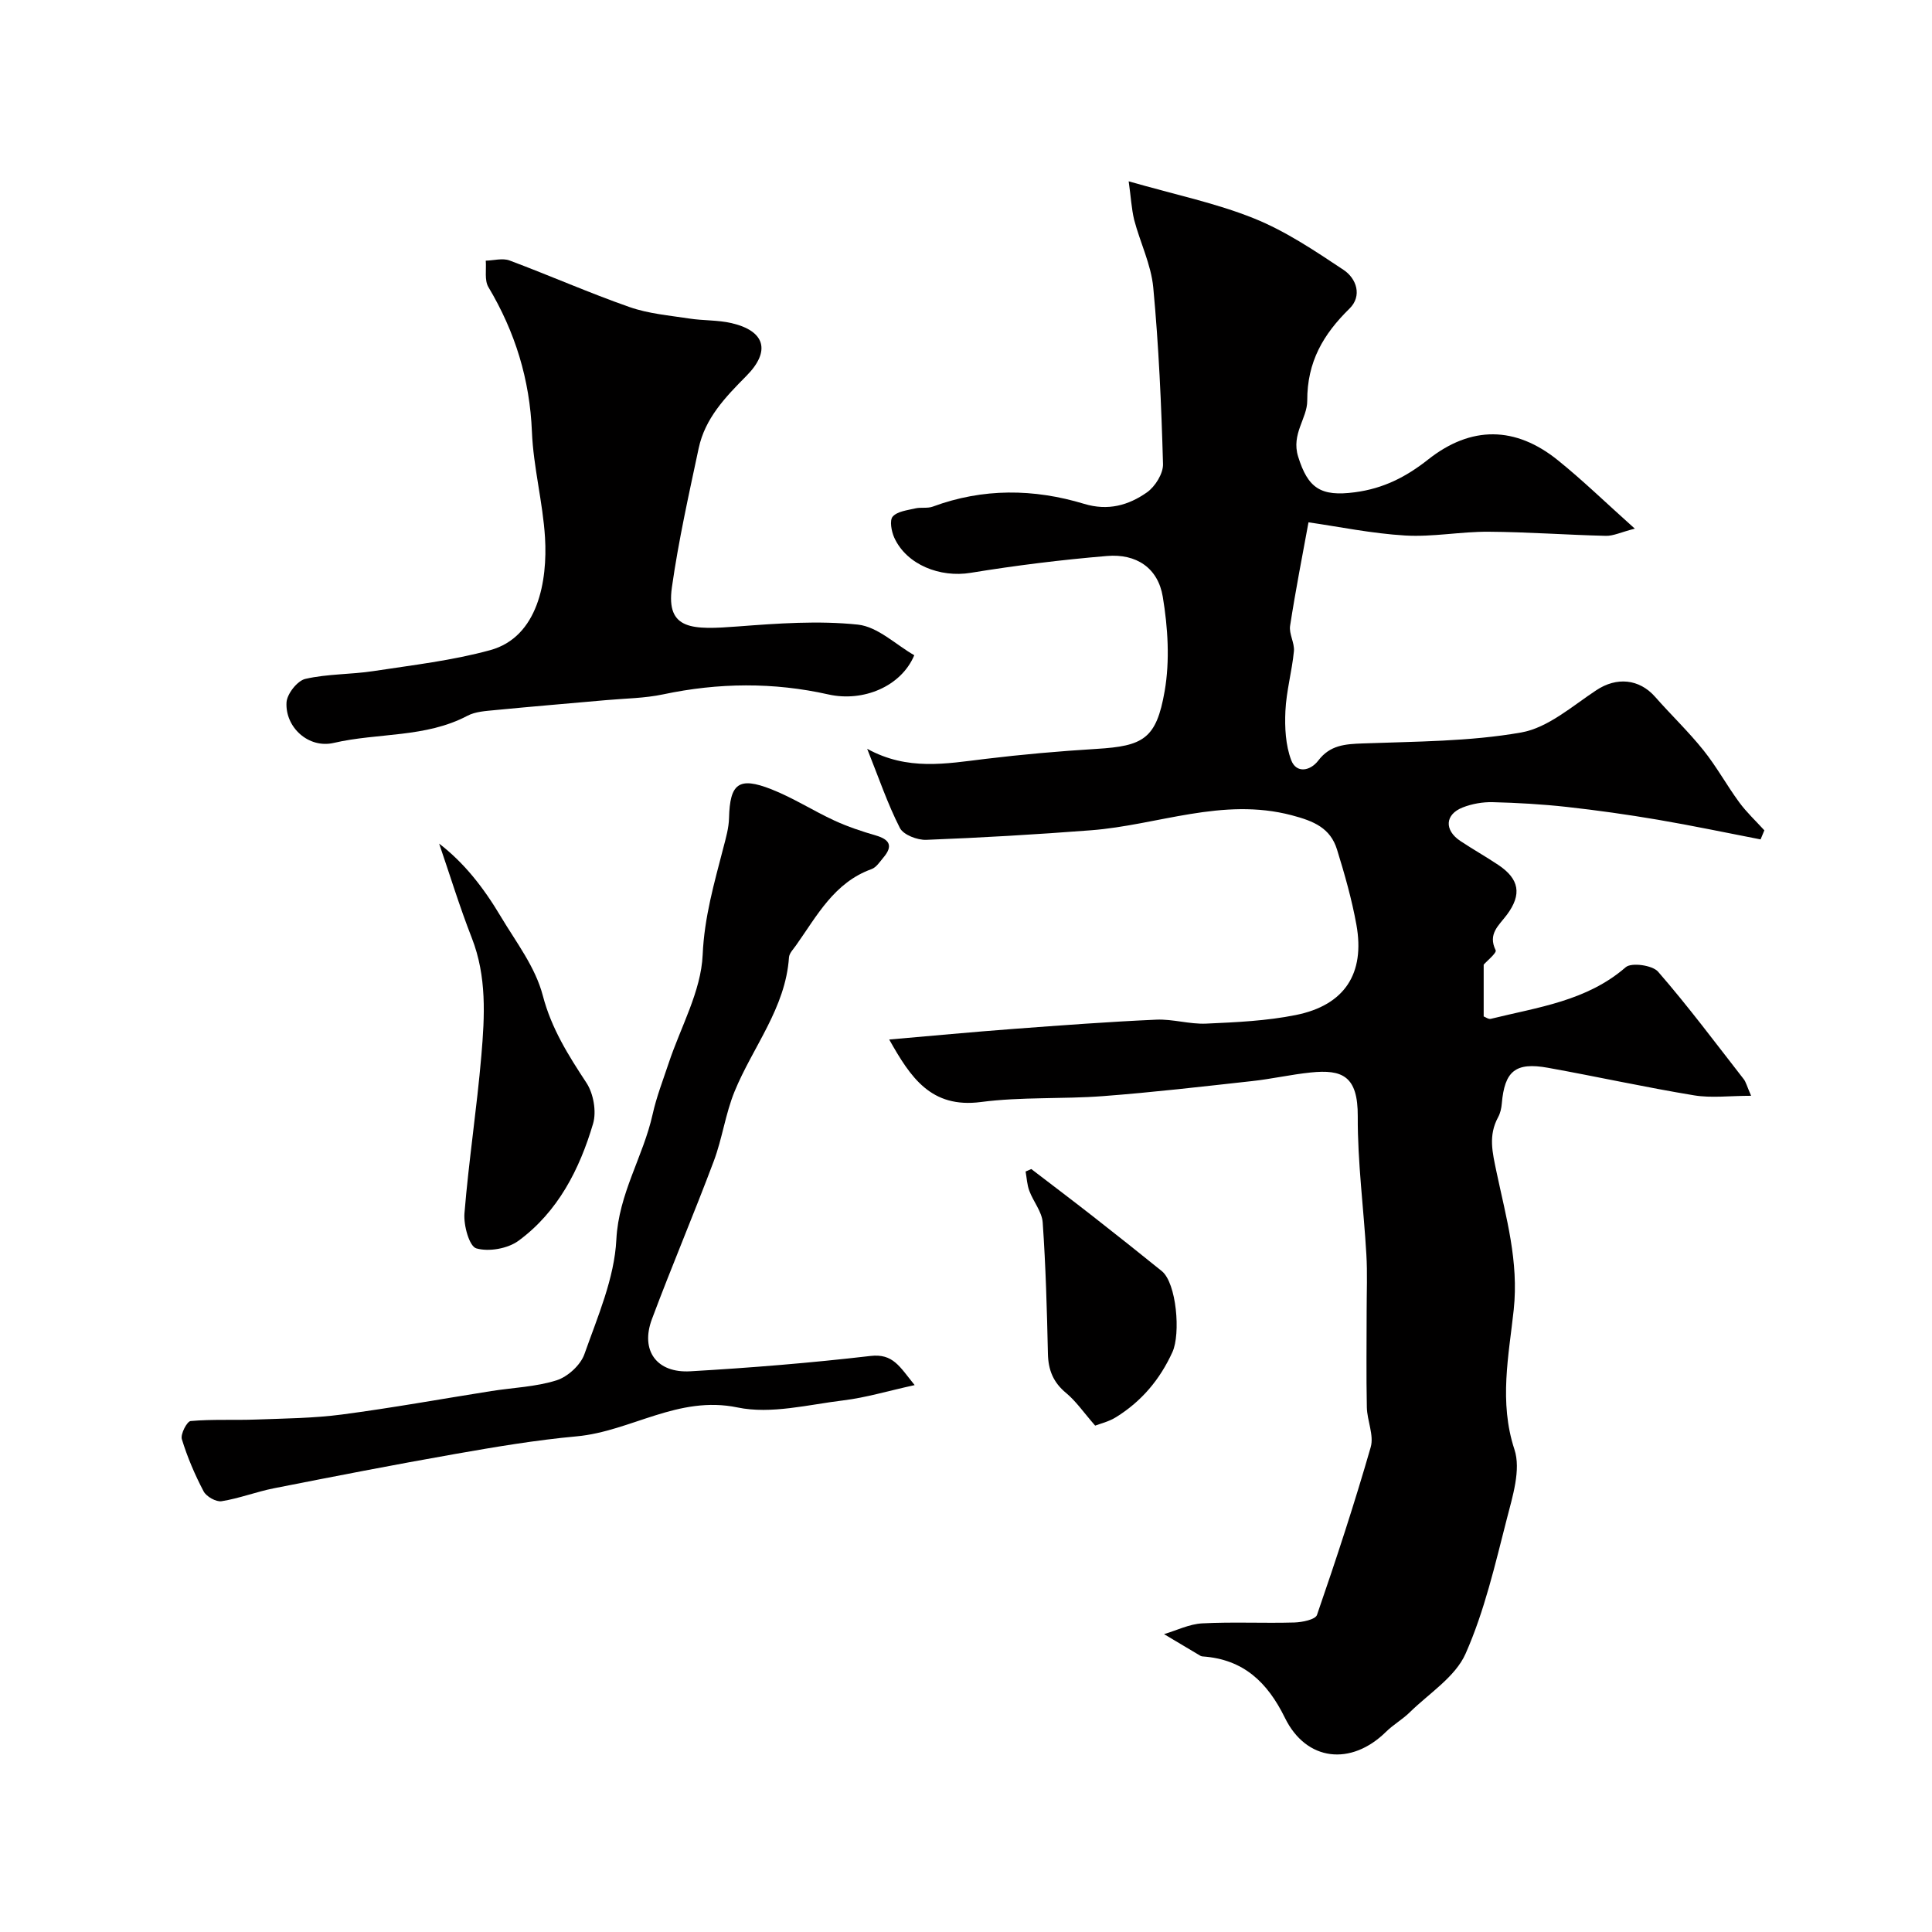
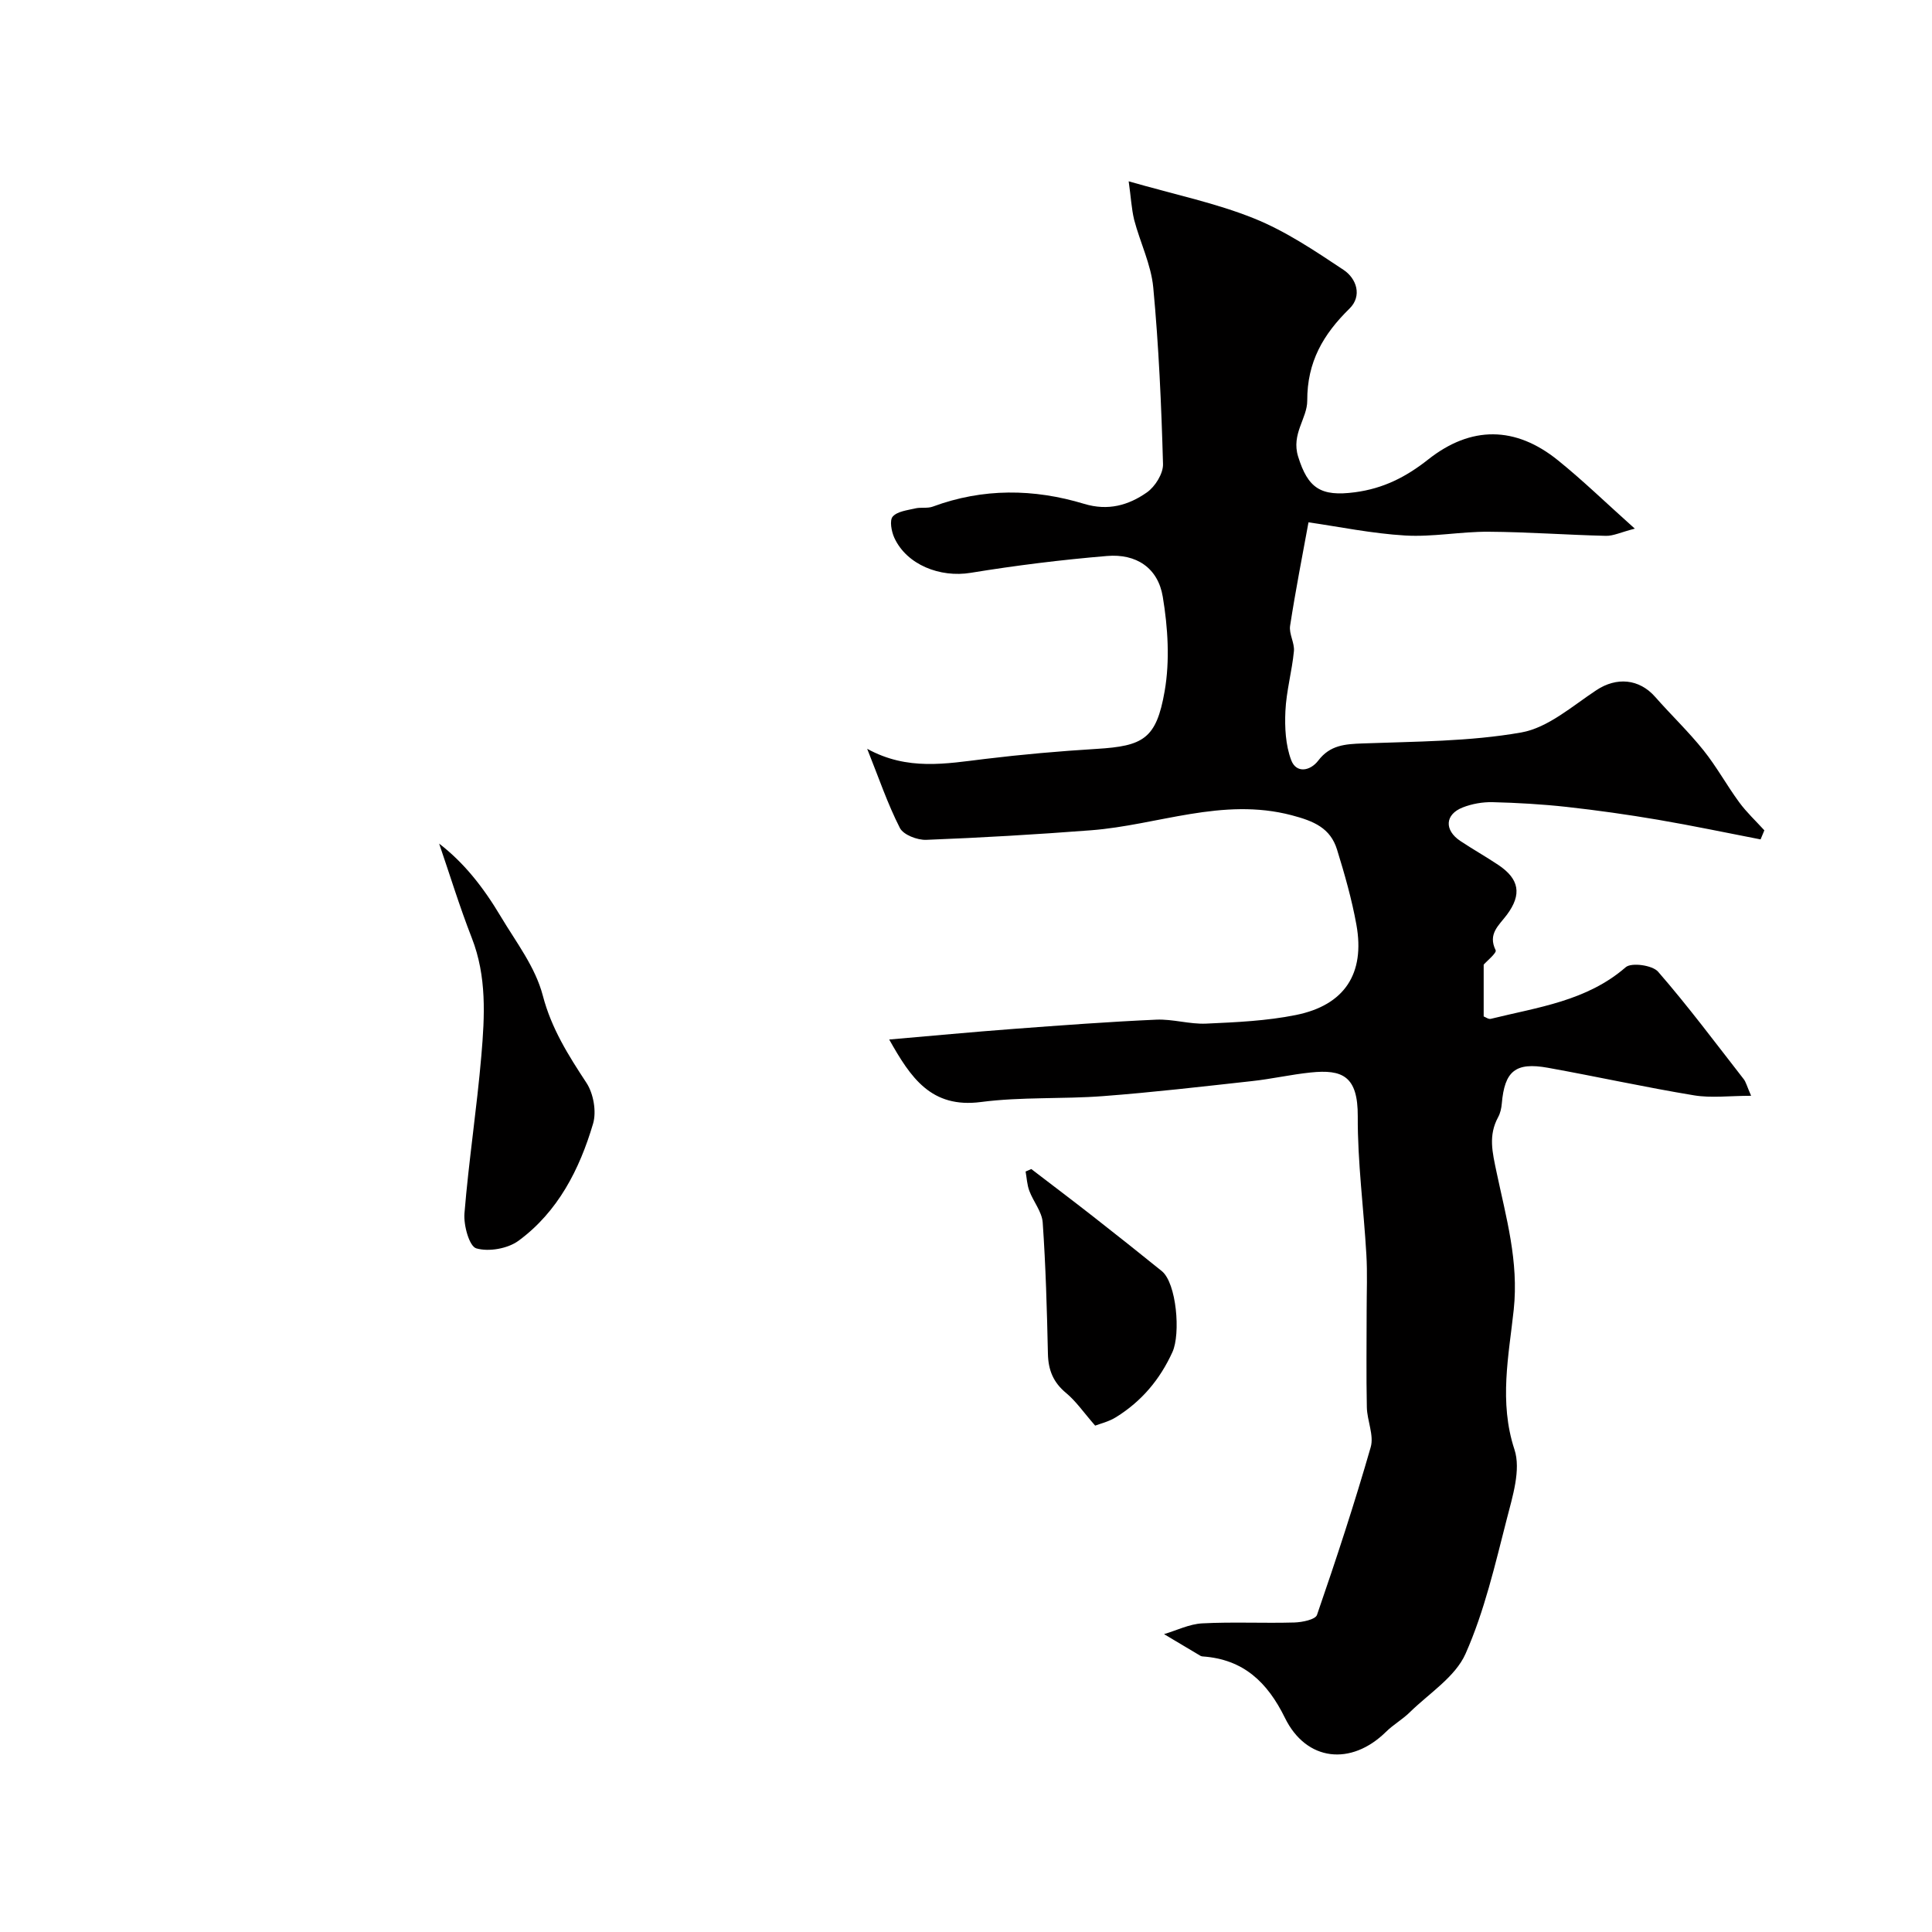
<svg xmlns="http://www.w3.org/2000/svg" enable-background="new 0 0 400 400" viewBox="0 0 400 400">
  <g fill="#010000">
    <path d="m233.68 37.54c9.53 2.74 18.03 4.49 25.95 7.68 6.55 2.63 12.6 6.71 18.53 10.65 2.7 1.79 3.91 5.4 1.24 8.02-5.44 5.33-8.78 11.03-8.75 19.07.01 3.66-3.34 6.87-1.89 11.56 2.04 6.58 4.69 8.33 11.75 7.4 5.94-.78 10.62-3.19 15.18-6.79 8.88-7.02 18.08-6.93 26.88.18 5.12 4.13 9.85 8.73 15.9 14.14-2.9.75-4.46 1.53-5.99 1.49-8.1-.19-16.19-.8-24.29-.85-5.76-.04-11.56 1.12-17.28.78-6.9-.41-13.74-1.83-20-2.73-1.22 6.67-2.67 14.03-3.81 21.43-.26 1.67.96 3.55.79 5.26-.4 4.15-1.57 8.24-1.76 12.38-.16 3.39.03 7.06 1.2 10.17 1.06 2.8 3.95 2.26 5.61.08 2.43-3.2 5.54-3.41 9.19-3.54 10.97-.41 22.09-.38 32.83-2.27 5.54-.98 10.57-5.47 15.57-8.77 4.16-2.74 8.84-2.38 12.18 1.43 3.27 3.72 6.88 7.16 9.97 11.02 2.72 3.39 4.82 7.26 7.4 10.77 1.53 2.09 3.46 3.88 5.21 5.81-.26.63-.52 1.25-.78 1.88-7.08-1.37-14.14-2.86-21.25-4.07-6.28-1.07-12.59-1.96-18.92-2.66-5.08-.56-10.19-.85-15.3-.98-2.07-.05-4.29.34-6.22 1.1-3.67 1.45-3.83 4.69-.48 6.93 2.58 1.72 5.29 3.24 7.86 4.96 4.35 2.91 4.94 6.09 1.78 10.33-1.65 2.21-3.99 3.93-2.32 7.34.26.54-1.84 2.24-2.48 2.98v10.72c.37.13.99.62 1.47.5 9.73-2.41 19.85-3.66 27.94-10.69 1.18-1.02 5.53-.42 6.7.93 6.22 7.15 11.9 14.77 17.73 22.25.46.59.64 1.41 1.53 3.44-4.47 0-8.23.5-11.81-.09-10.13-1.67-20.16-3.89-30.27-5.71-6.72-1.21-8.96.69-9.54 7.42-.08.95-.3 1.96-.75 2.79-2.08 3.83-1.2 7.27-.32 11.47 1.95 9.27 4.61 18.38 3.54 28.42-1.01 9.41-3.09 19.09.15 28.93 1.38 4.2-.39 9.72-1.59 14.42-2.42 9.42-4.62 19.04-8.53 27.86-2.13 4.81-7.53 8.19-11.55 12.13-1.51 1.48-3.42 2.56-4.93 4.05-7.2 7.09-16.49 6.14-20.92-2.9-3.64-7.41-8.6-12.11-16.99-12.71-.16-.01-.34-.04-.48-.12-2.52-1.5-5.04-3-7.56-4.5 2.63-.78 5.24-2.09 7.91-2.23 6.34-.33 12.71 0 19.07-.18 1.63-.05 4.36-.6 4.69-1.57 3.97-11.49 7.76-23.05 11.12-34.73.71-2.46-.74-5.48-.8-8.25-.14-6.69-.04-13.39-.04-20.08 0-3.86.17-7.72-.06-11.57-.55-9.54-1.83-19.07-1.78-28.59.04-8.33-3.16-9.77-9.78-9.08-4.06.42-8.06 1.34-12.12 1.78-10.27 1.13-20.53 2.33-30.83 3.11-8.41.64-16.94.13-25.28 1.22-10.35 1.35-14.58-5.09-19-12.94 8.84-.76 17.24-1.56 25.66-2.19 9.87-.74 19.75-1.48 29.63-1.92 3.42-.15 6.9.97 10.33.82 6.21-.28 12.5-.56 18.56-1.78 10.11-2.03 14.37-8.58 12.55-18.69-.95-5.26-2.43-10.45-4.01-15.56-1.38-4.47-4.79-5.9-9.38-7.11-14.37-3.78-27.74 2.05-41.57 3.11-11.35.87-22.72 1.54-34.1 1.98-1.85.07-4.74-1.04-5.46-2.46-2.55-5-4.37-10.38-6.77-16.39 8.36 4.6 16.36 3.07 24.4 2.1 7.67-.93 15.38-1.61 23.09-2.08 9.66-.59 12.38-2.05 14.1-11.96 1.1-6.32.67-13.16-.39-19.54-.99-5.98-5.49-8.95-11.54-8.44-9.45.79-18.89 1.96-28.25 3.49-6.28 1.03-13.23-1.64-15.8-7.28-.59-1.3-1.01-3.59-.32-4.37.97-1.09 3.02-1.3 4.66-1.69 1.17-.28 2.52.04 3.63-.37 10.4-3.85 20.91-3.73 31.35-.57 4.96 1.5 9.18.29 12.98-2.37 1.7-1.19 3.39-3.89 3.34-5.86-.34-12.2-.88-24.42-2.02-36.57-.45-4.76-2.73-9.32-3.96-14.03-.55-2.3-.67-4.74-1.13-7.95z" />
-     <path d="m189.29 135.66c-2.73 6.51-10.63 9.72-17.76 8.12-11.4-2.56-22.79-2.44-34.23-.02-3.83.81-7.83.84-11.76 1.19-7.69.69-15.38 1.32-23.06 2.07-1.93.19-4.05.3-5.7 1.17-8.68 4.59-18.5 3.49-27.67 5.62-5.26 1.22-10.08-3.26-9.79-8.38.1-1.76 2.24-4.49 3.89-4.87 4.59-1.06 9.44-.9 14.13-1.62 8.1-1.24 16.31-2.18 24.17-4.34 9.91-2.73 11.87-14.38 11.33-23.3-.45-7.33-2.41-14.57-2.71-21.89-.44-10.87-3.48-20.7-9.01-29.97-.85-1.42-.4-3.63-.55-5.47 1.65-.04 3.49-.58 4.93-.04 8.32 3.11 16.46 6.71 24.83 9.64 3.93 1.38 8.23 1.74 12.39 2.38 2.89.45 5.91.29 8.74.95 6.92 1.61 8.19 5.77 3.06 10.94-4.35 4.39-8.55 8.76-9.87 14.98-2.03 9.55-4.17 19.11-5.54 28.77-1.27 8.95 4.34 8.81 13.64 8.11 8.27-.63 16.68-1.24 24.87-.38 4.11.44 7.87 4.17 11.67 6.34z" />
-     <path d="m189.37 286.77c-5.69 1.25-10.14 2.6-14.68 3.15-7.32.89-15.05 2.92-21.99 1.48-12.3-2.56-22.07 4.95-33.31 5.98-8.45.77-16.85 2.19-25.21 3.66-12.52 2.2-24.99 4.63-37.46 7.09-3.65.72-7.18 2.1-10.84 2.68-1.15.18-3.16-.96-3.73-2.05-1.81-3.44-3.36-7.07-4.5-10.79-.32-1.03 1.06-3.69 1.82-3.76 4.49-.4 9.04-.14 13.56-.31 5.93-.22 11.89-.27 17.76-1.04 10.35-1.36 20.64-3.23 30.95-4.86 4.51-.71 9.19-.86 13.49-2.22 2.31-.73 4.96-3.15 5.76-5.4 2.74-7.77 6.22-15.72 6.62-23.75.48-9.53 5.56-17.16 7.51-25.93.8-3.61 2.16-7.09 3.33-10.61 2.48-7.47 6.7-14.85 7.03-22.4.34-7.83 2.4-14.87 4.28-22.16.53-2.03 1.13-4.11 1.18-6.19.18-7.1 1.99-8.59 8.74-5.94 4.52 1.77 8.67 4.46 13.1 6.5 2.74 1.26 5.64 2.23 8.54 3.07 2.86.83 3.62 2.16 1.6 4.55-.75.89-1.49 2.07-2.48 2.42-7.74 2.79-11.29 9.66-15.62 15.77-.56.8-1.41 1.64-1.47 2.51-.72 10.52-7.49 18.53-11.27 27.77-1.89 4.62-2.54 9.73-4.3 14.41-4.11 10.96-8.71 21.75-12.81 32.72-2.42 6.48.96 11.2 7.97 10.79 12.44-.72 24.88-1.73 37.26-3.17 4.73-.55 6.05 2.21 9.17 6.03z" />
+     <path d="m189.37 286.77z" />
    <path d="m90.92 174.66c5.07 3.9 9.07 8.9 12.78 15.13 3.17 5.31 7.13 10.39 8.69 16.36 1.78 6.8 5.28 12.34 9.02 18.03 1.46 2.22 2.12 5.94 1.38 8.46-2.8 9.47-7.27 18.24-15.43 24.24-2.23 1.64-6.15 2.33-8.75 1.58-1.45-.42-2.65-4.78-2.45-7.24.89-10.92 2.57-21.77 3.5-32.68.7-8.17 1.14-16.37-1.98-24.35-2.55-6.53-4.6-13.24-6.76-19.53z" />
    <path d="m226.74 295.16c-2.41-2.76-3.96-5.05-6.01-6.75-2.67-2.2-3.7-4.77-3.77-8.14-.2-9.06-.45-18.13-1.08-27.17-.16-2.23-1.94-4.32-2.77-6.55-.47-1.25-.53-2.66-.77-4 .39-.17.79-.34 1.18-.51 4.28 3.28 8.58 6.52 12.82 9.84 4.76 3.72 9.48 7.48 14.18 11.27 3.08 2.48 3.94 13.02 2.22 16.78-2.61 5.73-6.41 10.2-11.66 13.47-1.53.96-3.41 1.39-4.34 1.76z" />
  </g>
</svg>